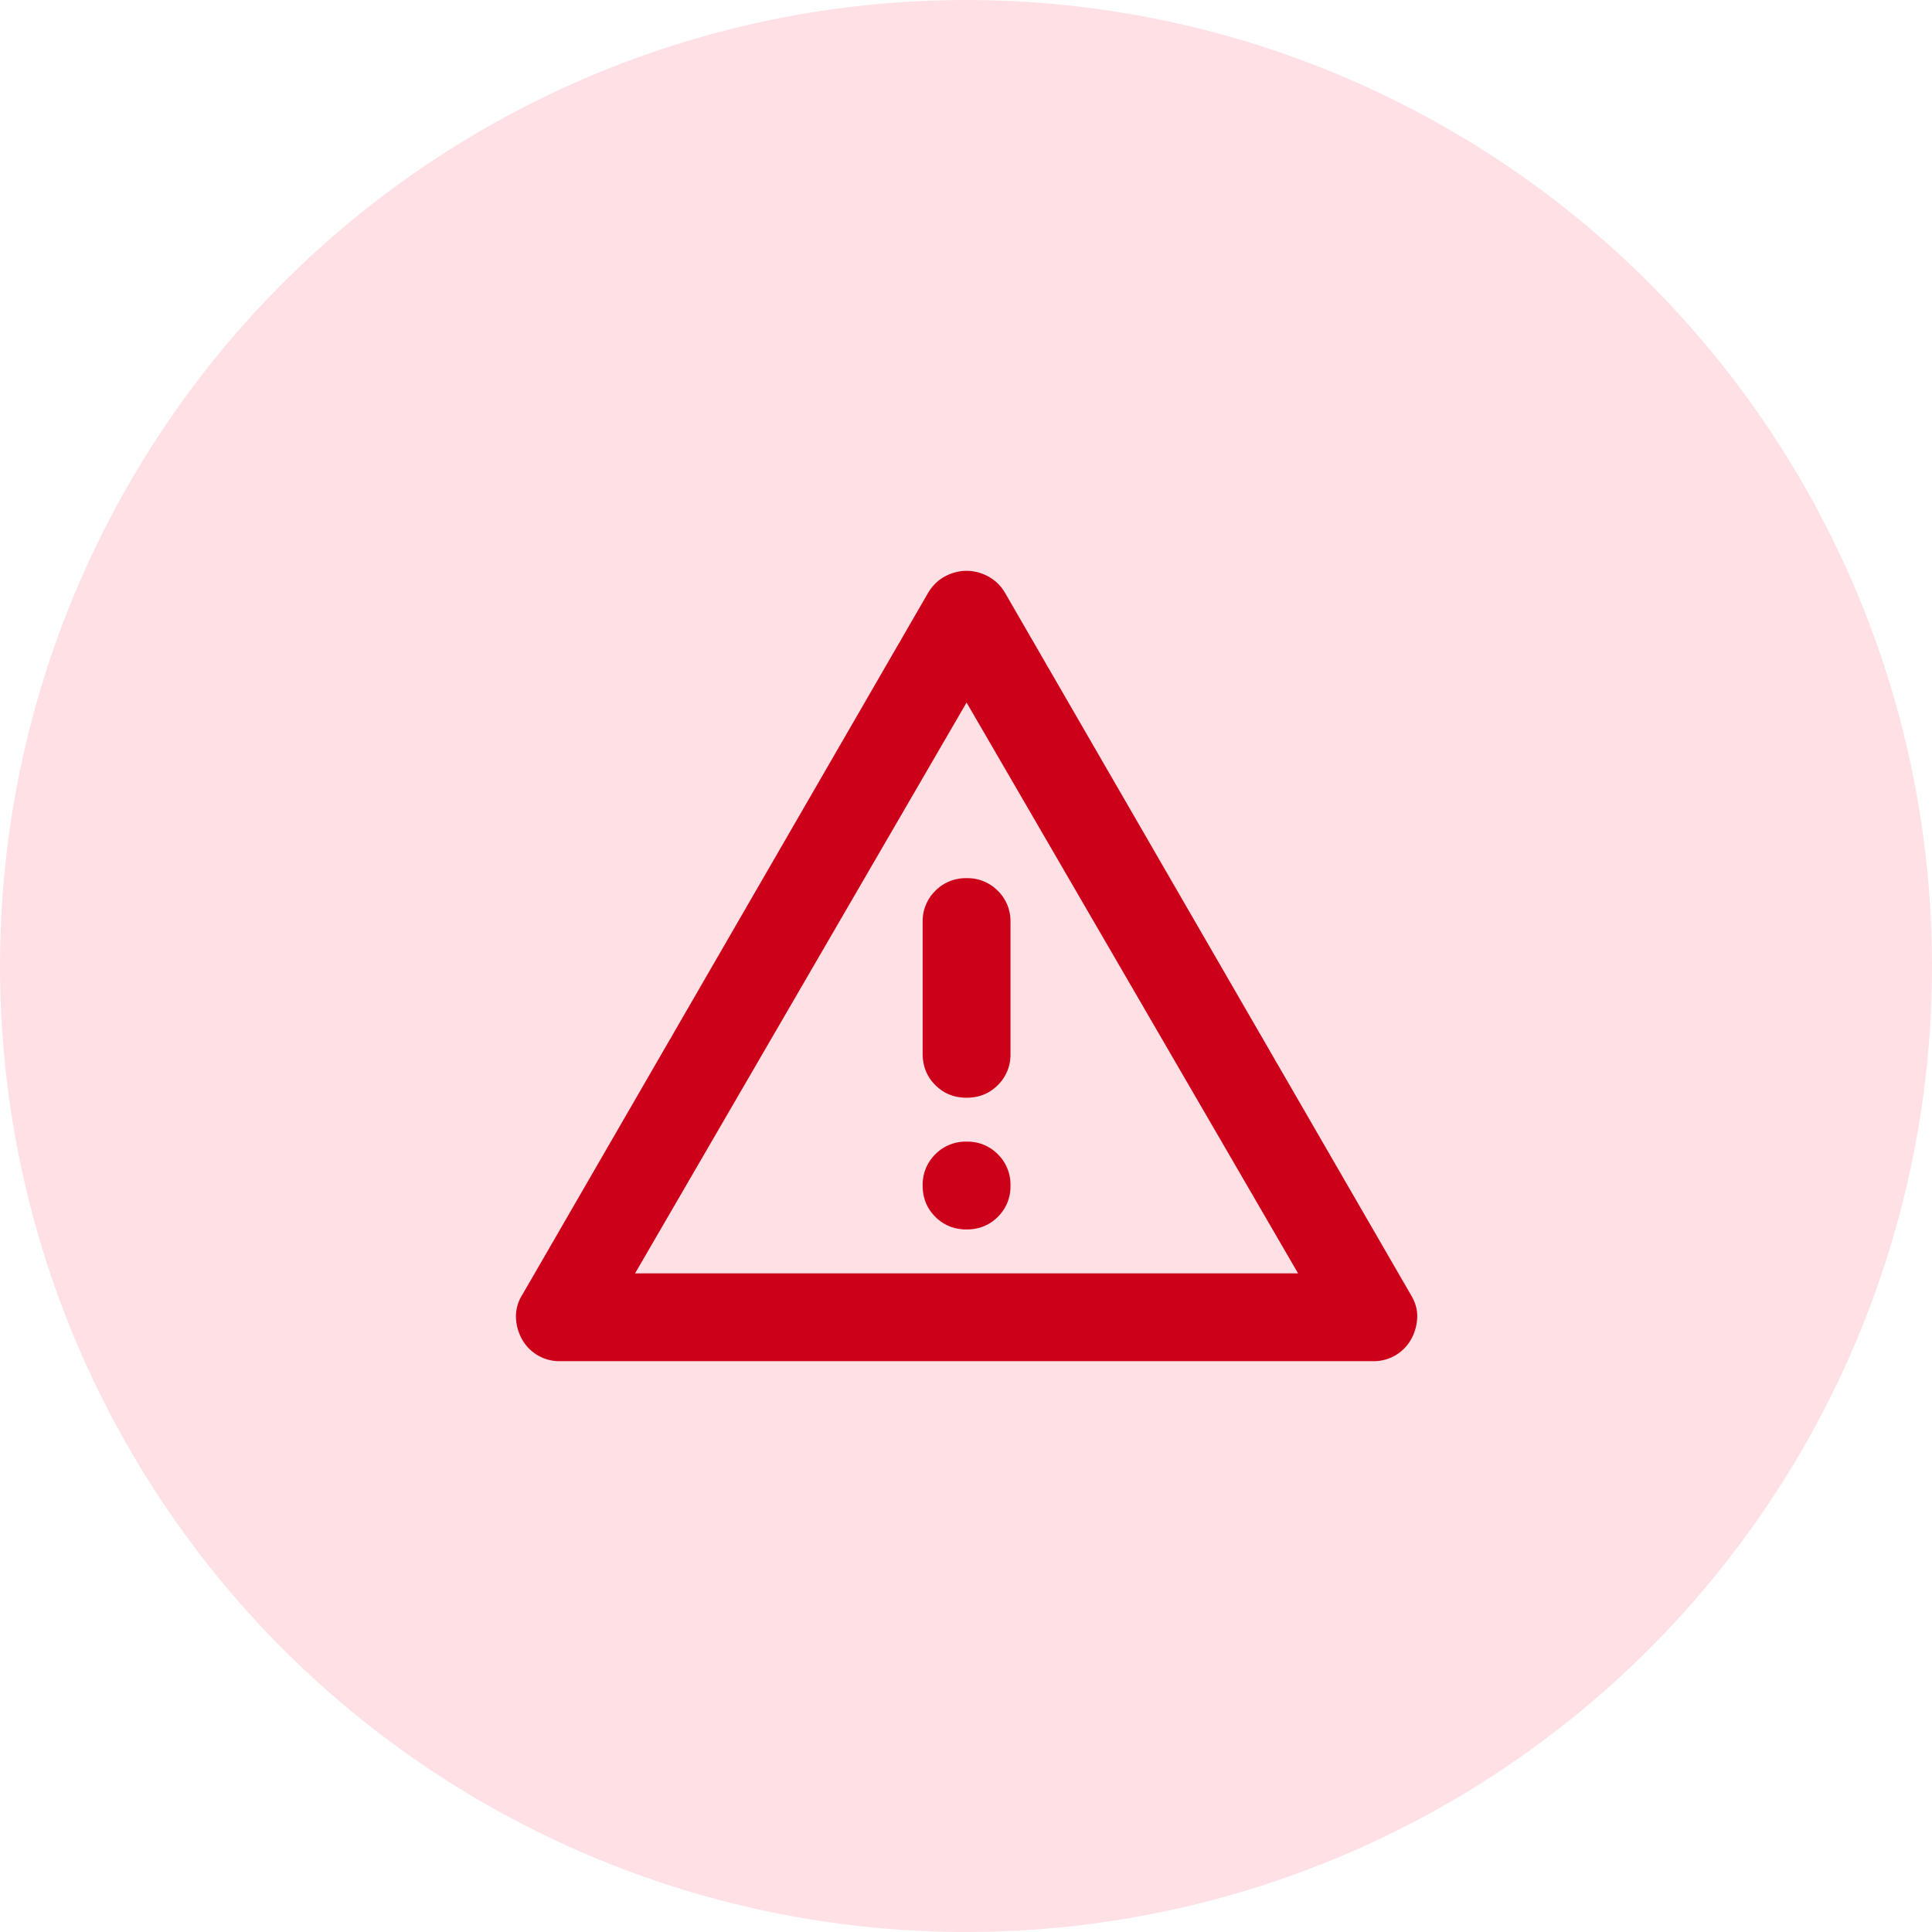
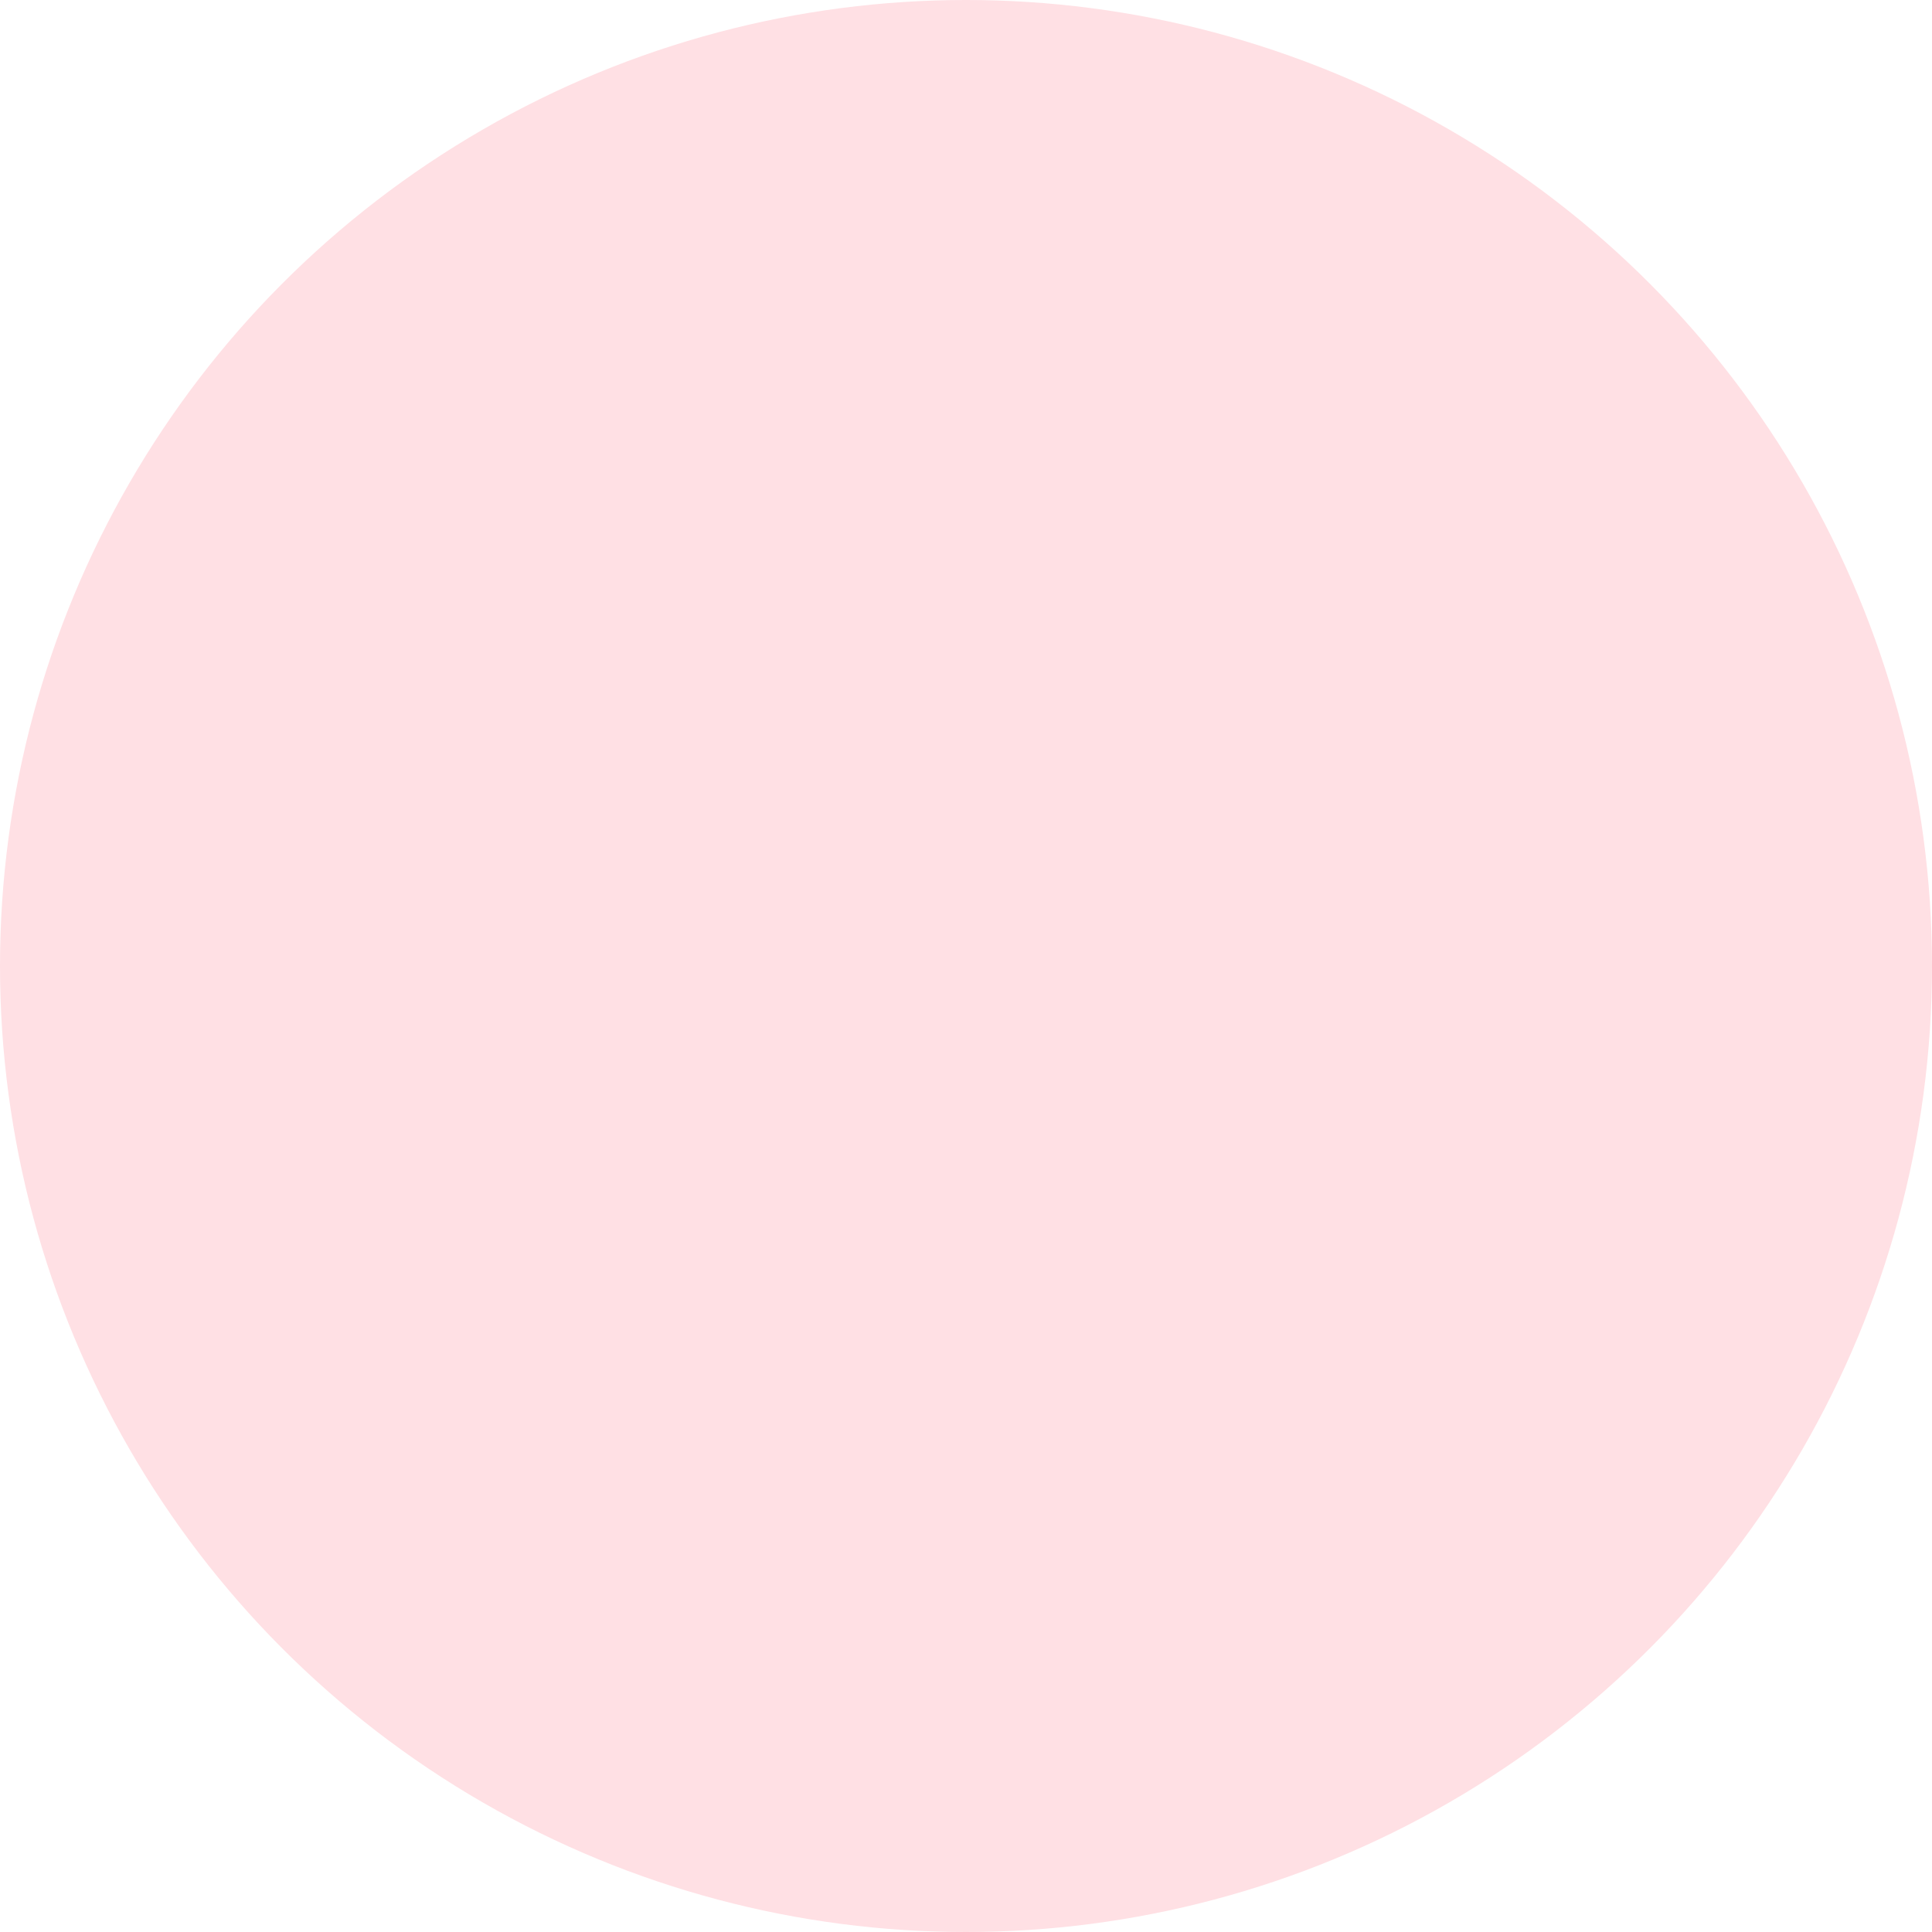
<svg xmlns="http://www.w3.org/2000/svg" xmlns:xlink="http://www.w3.org/1999/xlink" width="44" height="44">
  <defs>
    <circle id="a" cx="22" cy="22" r="22" />
  </defs>
  <g fill="none" fill-rule="evenodd">
    <use xlink:href="#a" fill="#FFE0E4" />
-     <path fill="#CC0019" fill-rule="nonzero" d="M12.738 31a.973.973 0 0 1-.85-.5 1.098 1.098 0 0 1-.137-.488.898.898 0 0 1 .137-.512l9.25-16c.1-.167.23-.292.388-.375.158-.083.32-.125.487-.125.167 0 .33.042.488.125a.983.983 0 0 1 .387.375l9.25 16c.1.167.146.337.138.512a1.098 1.098 0 0 1-.138.488.973.973 0 0 1-.85.5h-18.55Zm1.725-2h15.1l-7.55-13-7.55 13Zm7.55-1c.284 0 .521-.096.713-.288a.968.968 0 0 0 .287-.712.968.968 0 0 0-.287-.712.968.968 0 0 0-.713-.288.968.968 0 0 0-.712.288.968.968 0 0 0-.288.712c0 .283.096.52.288.712.192.192.43.288.712.288Zm0-3c.284 0 .521-.096.713-.288a.968.968 0 0 0 .287-.712v-3a.968.968 0 0 0-.287-.712.968.968 0 0 0-.713-.288.968.968 0 0 0-.712.288.968.968 0 0 0-.288.712v3c0 .283.096.52.288.712.192.192.43.288.712.288Z" />
  </g>
</svg>